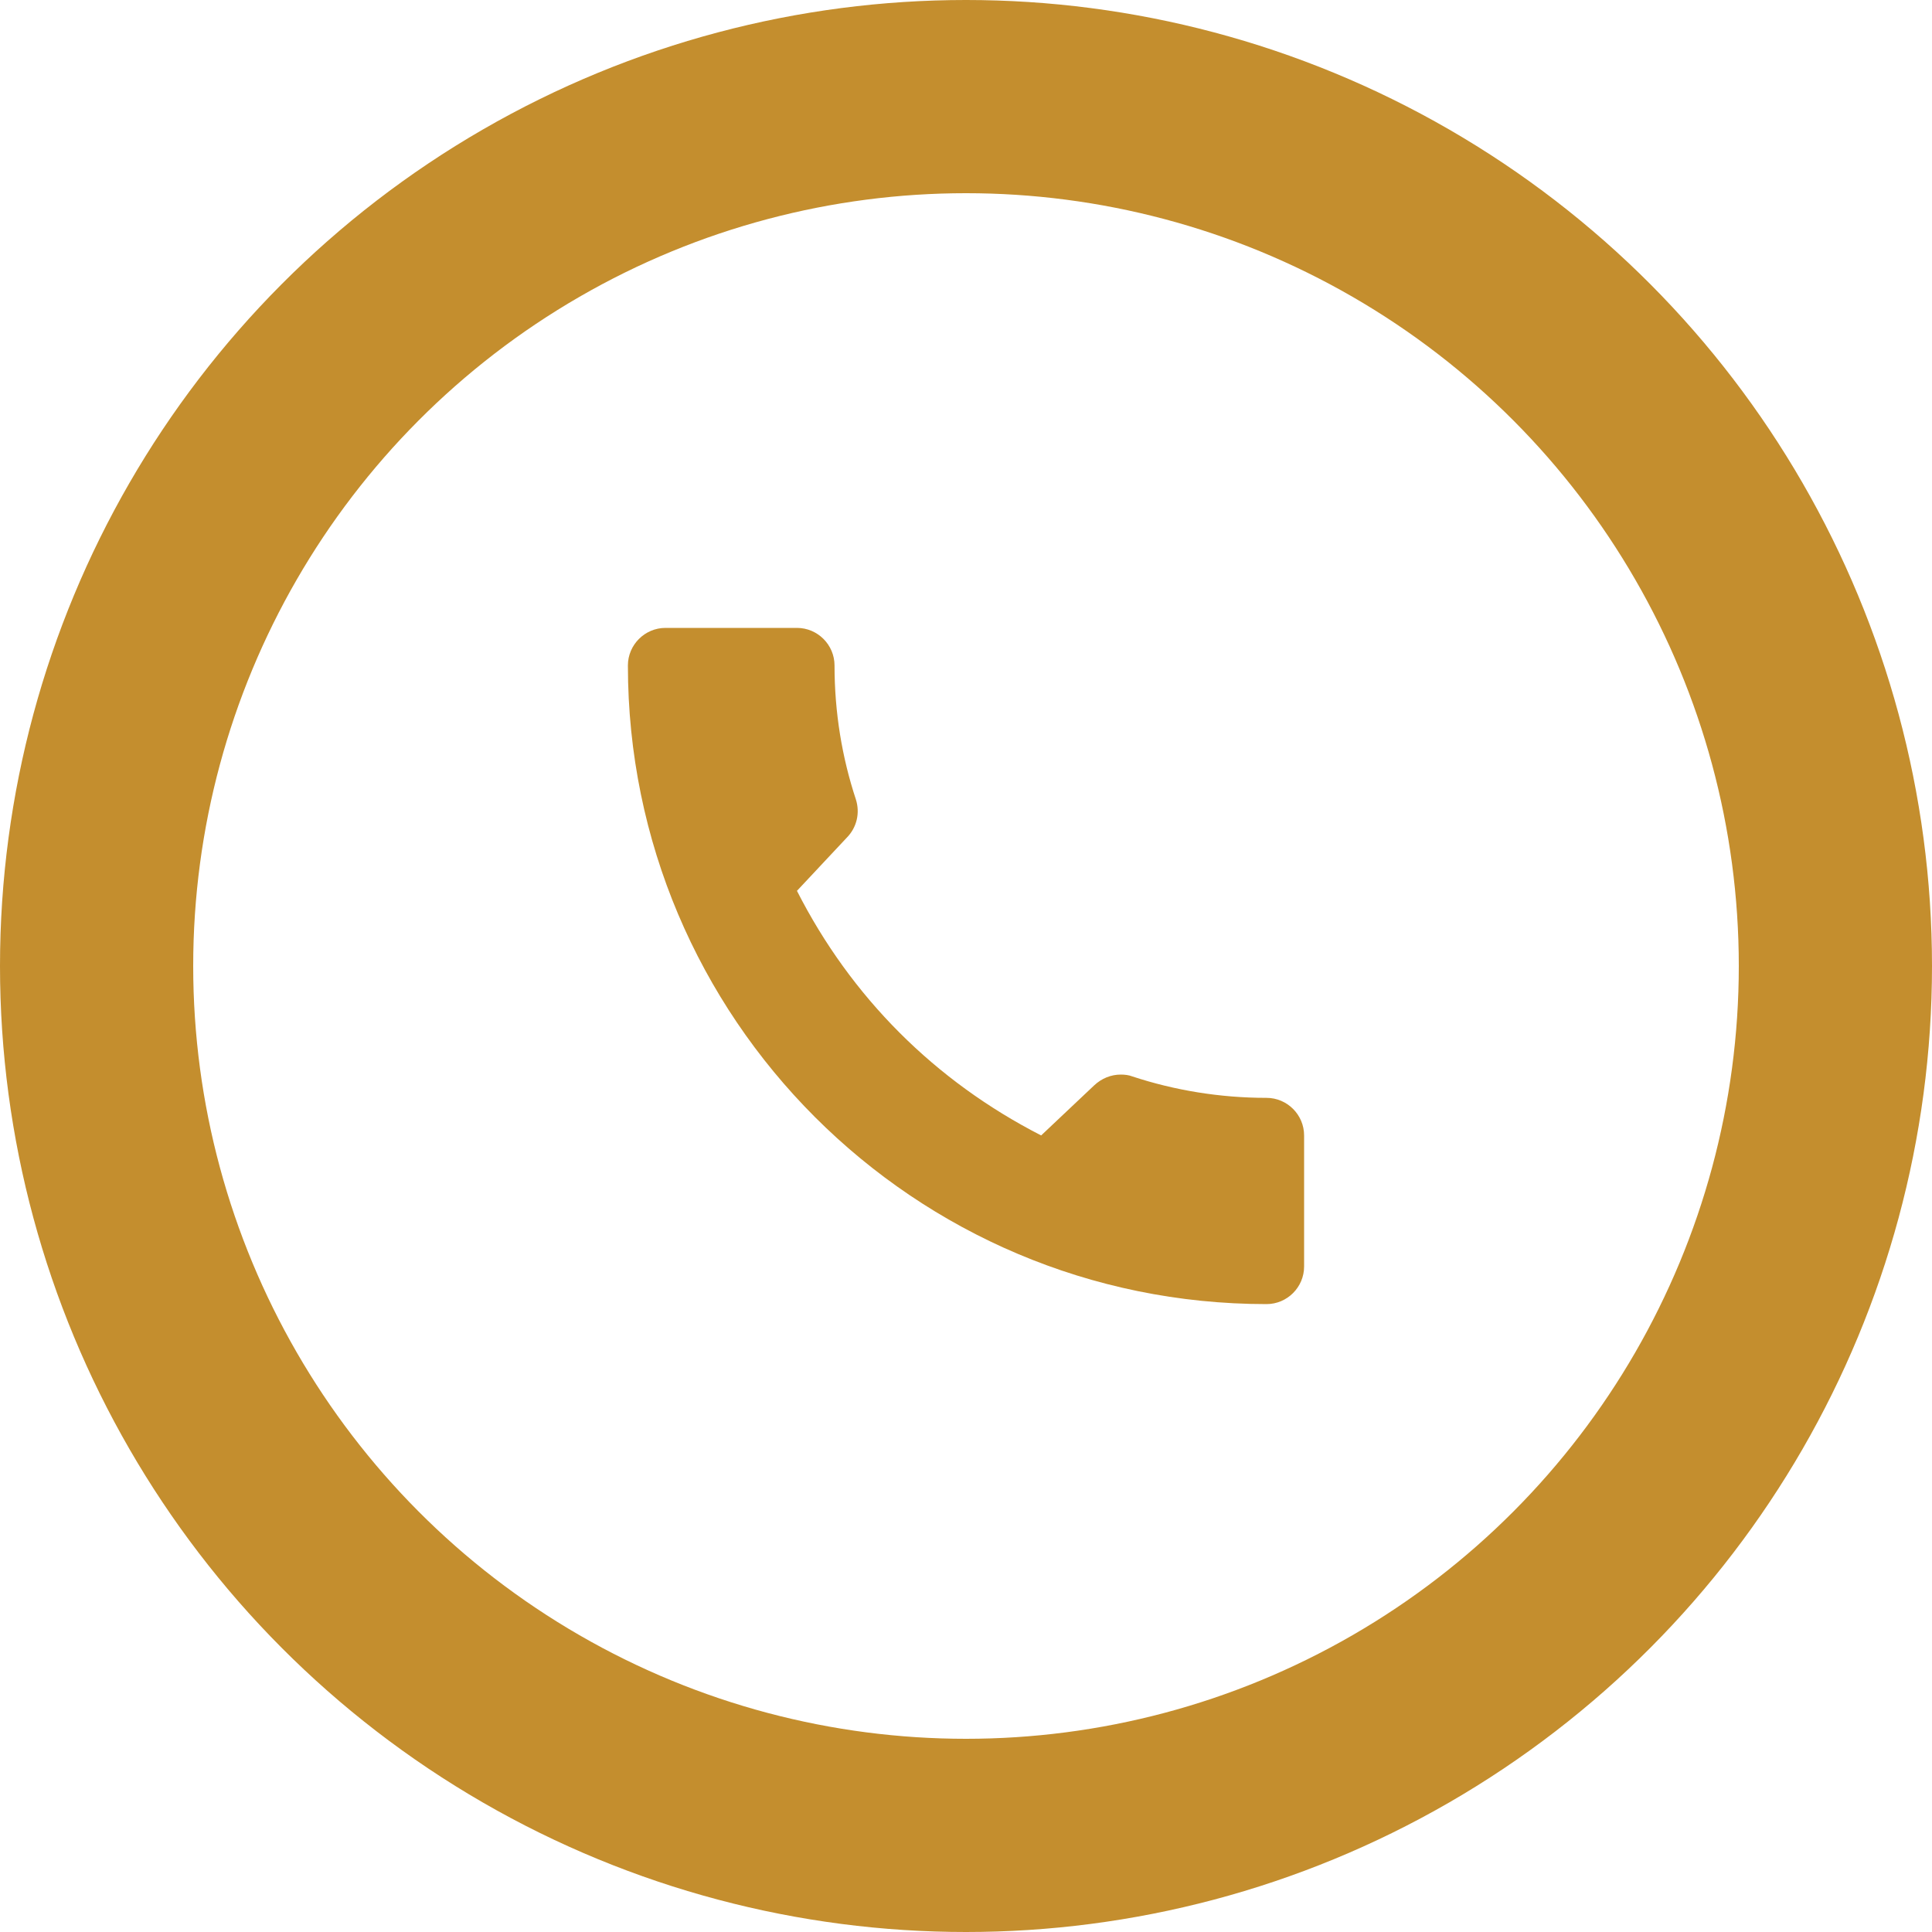
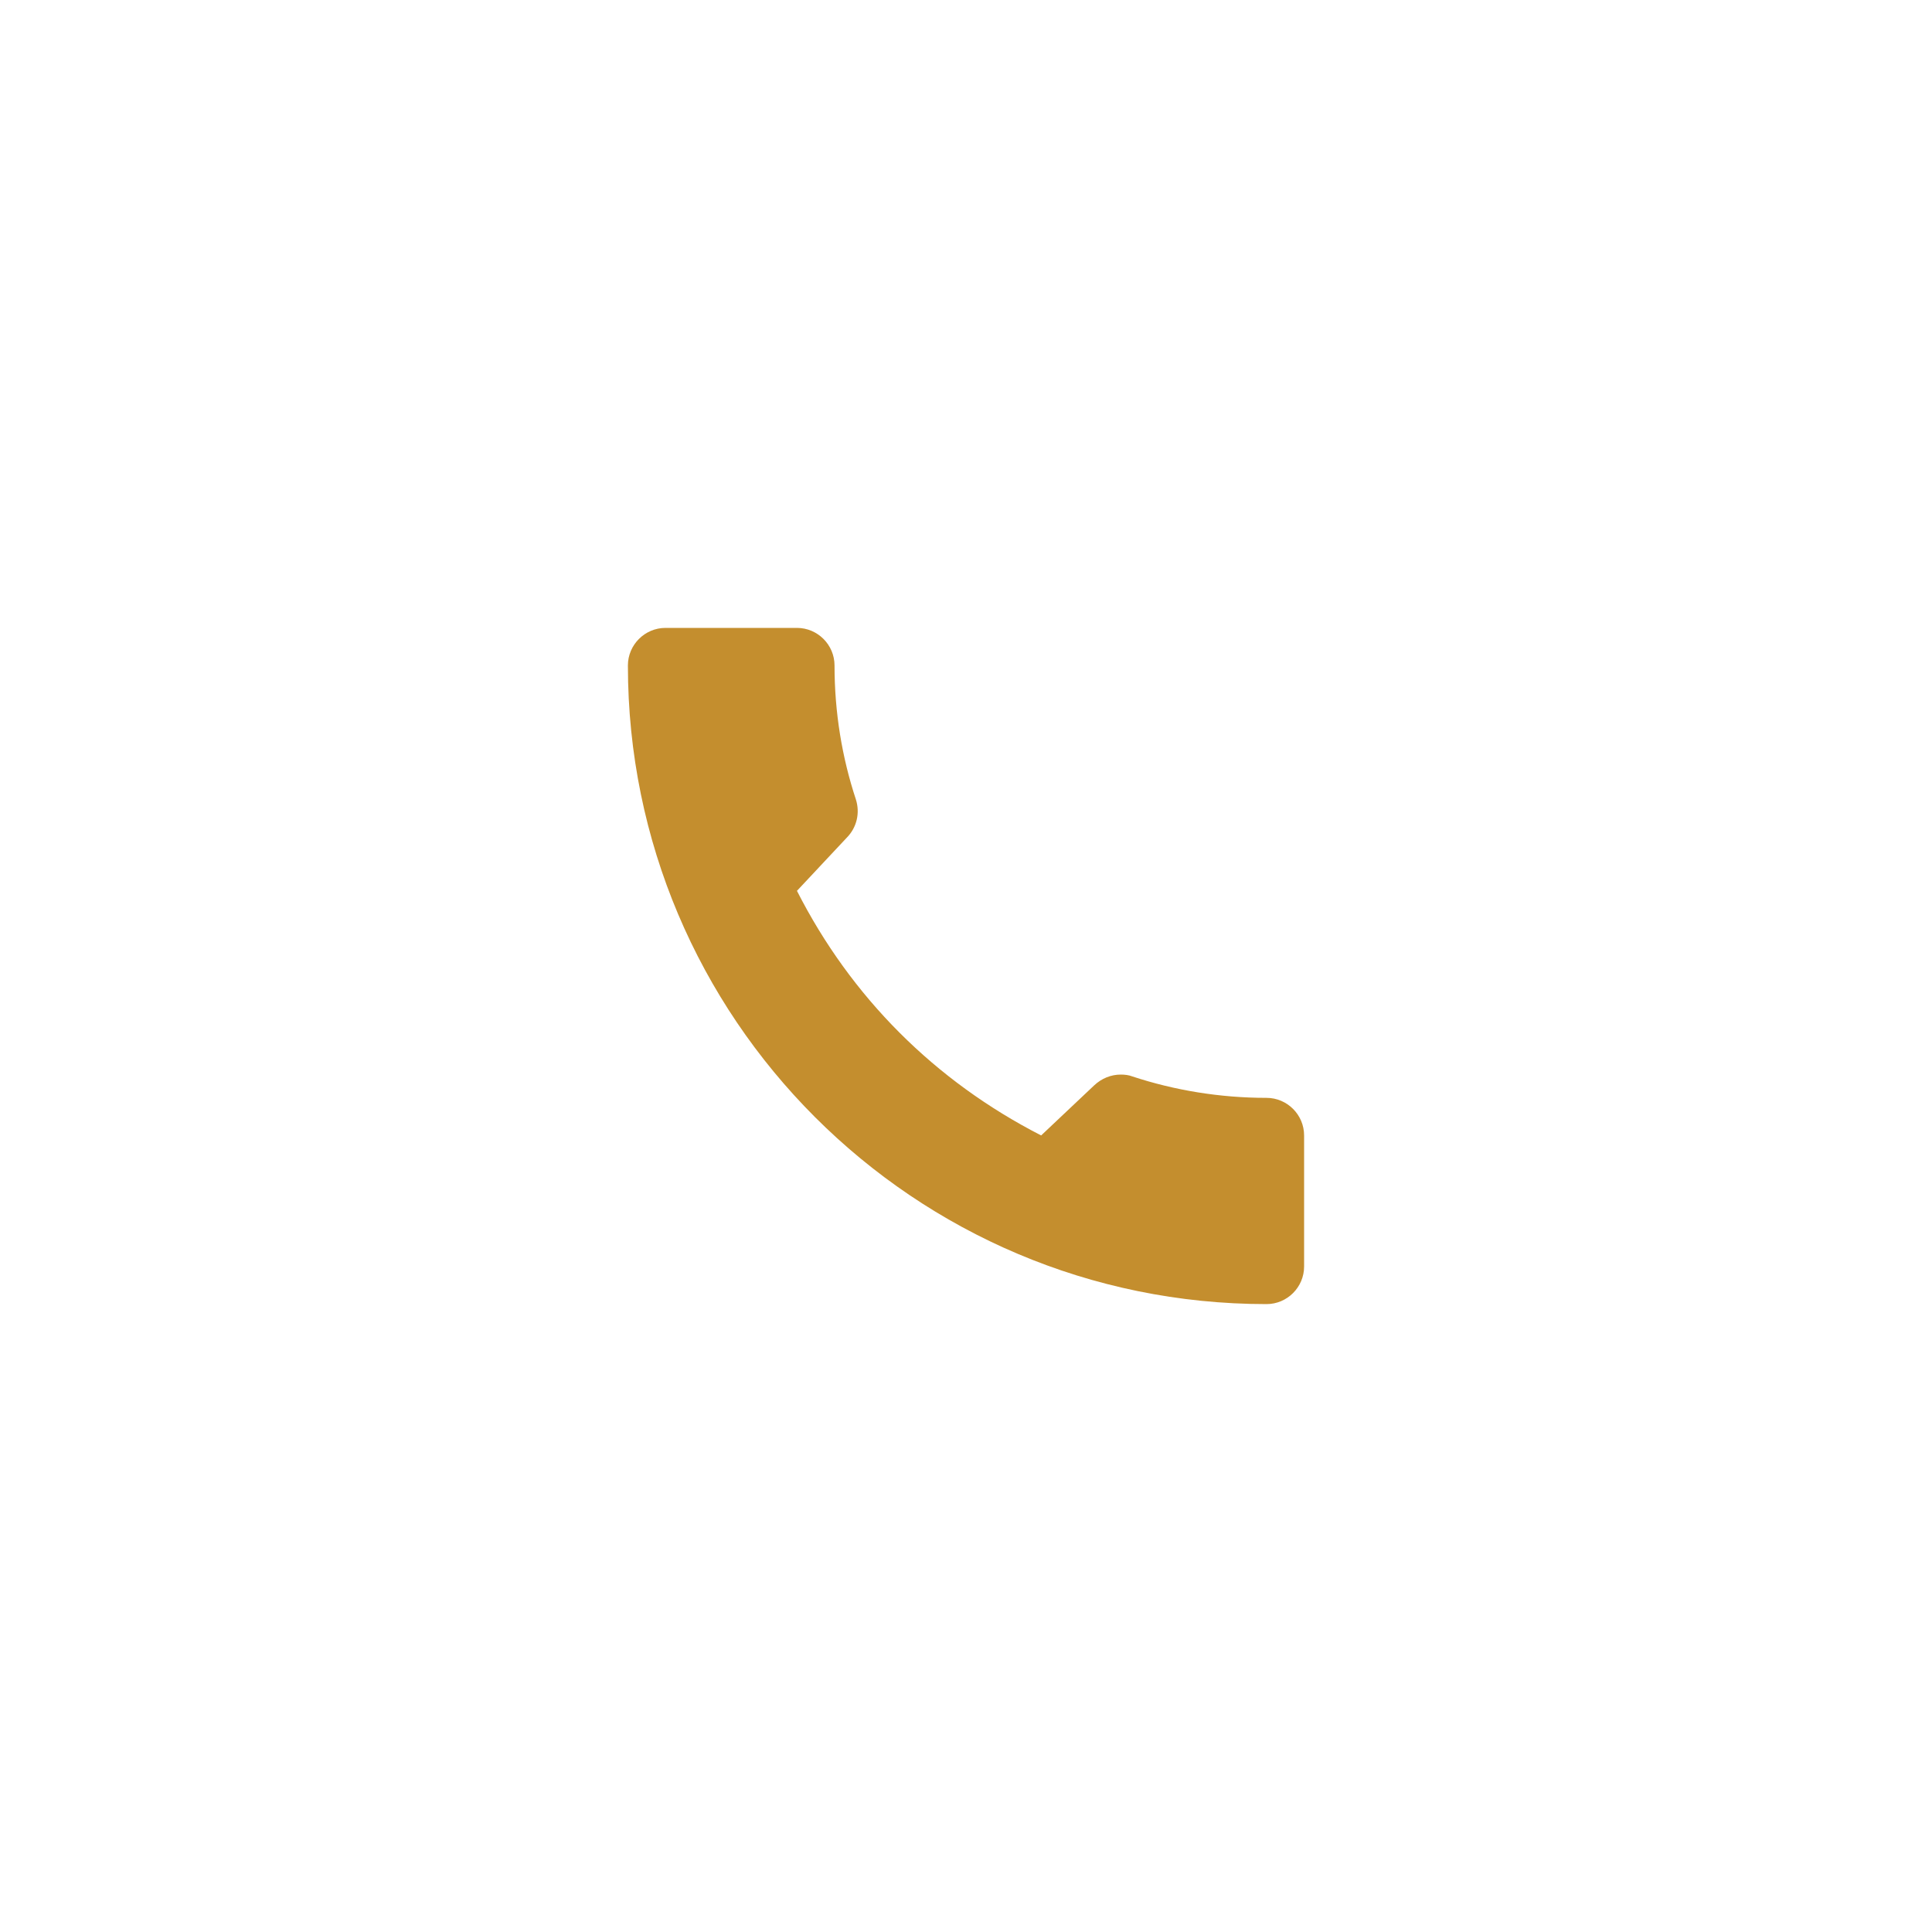
<svg xmlns="http://www.w3.org/2000/svg" width="40" height="40" viewBox="0 0 40 40" fill="none">
  <path d="M16.5 13H13.778C13.35 13 13 13.35 13 13.778C13 21.081 18.919 27 26.222 27C26.65 27 27 26.65 27 26.222V23.508C27 23.08 26.65 22.73 26.222 22.73C25.258 22.73 24.317 22.574 23.446 22.287C23.368 22.256 23.282 22.248 23.204 22.248C23.002 22.248 22.808 22.326 22.652 22.473L21.556 23.508C19.354 22.38 17.62 20.646 16.5 18.444L17.527 17.348C17.744 17.13 17.807 16.827 17.721 16.554C17.433 15.683 17.278 14.75 17.278 13.778C17.278 13.35 16.928 13 16.5 13Z" fill="#C48E2E" />
-   <circle cx="20" cy="20" r="18" stroke="#C48E2E" stroke-width="4" />
</svg>